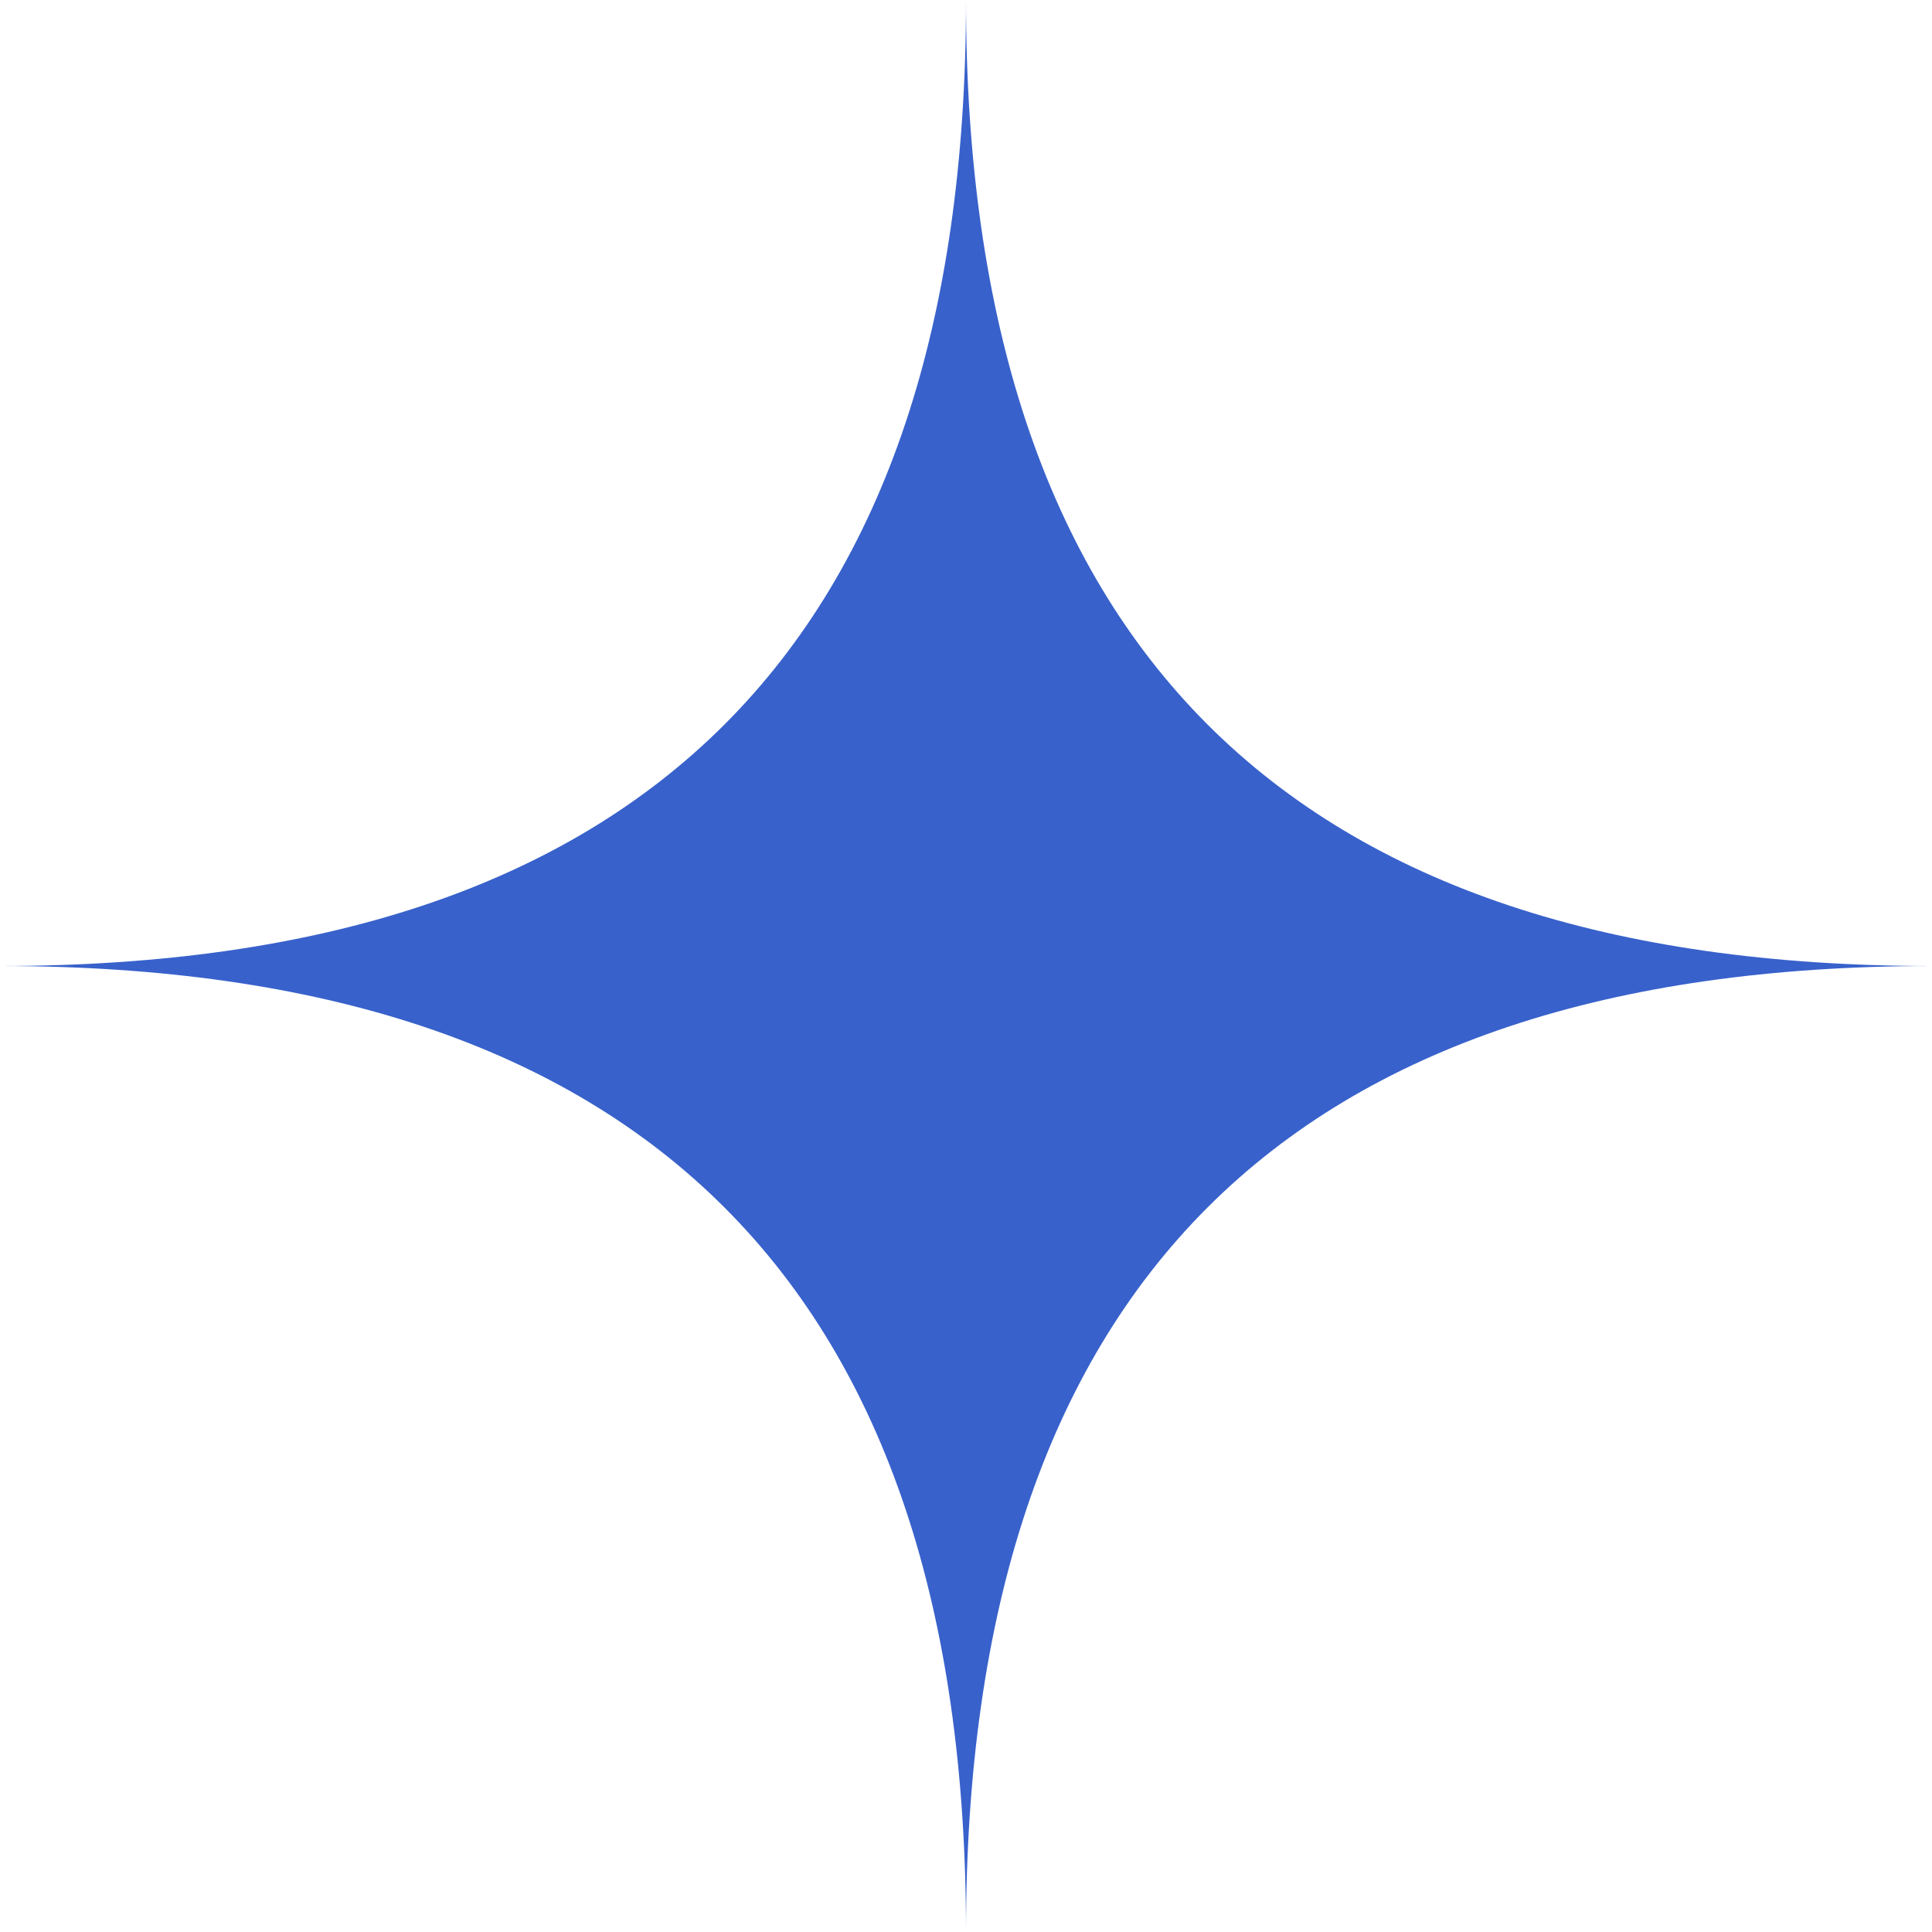
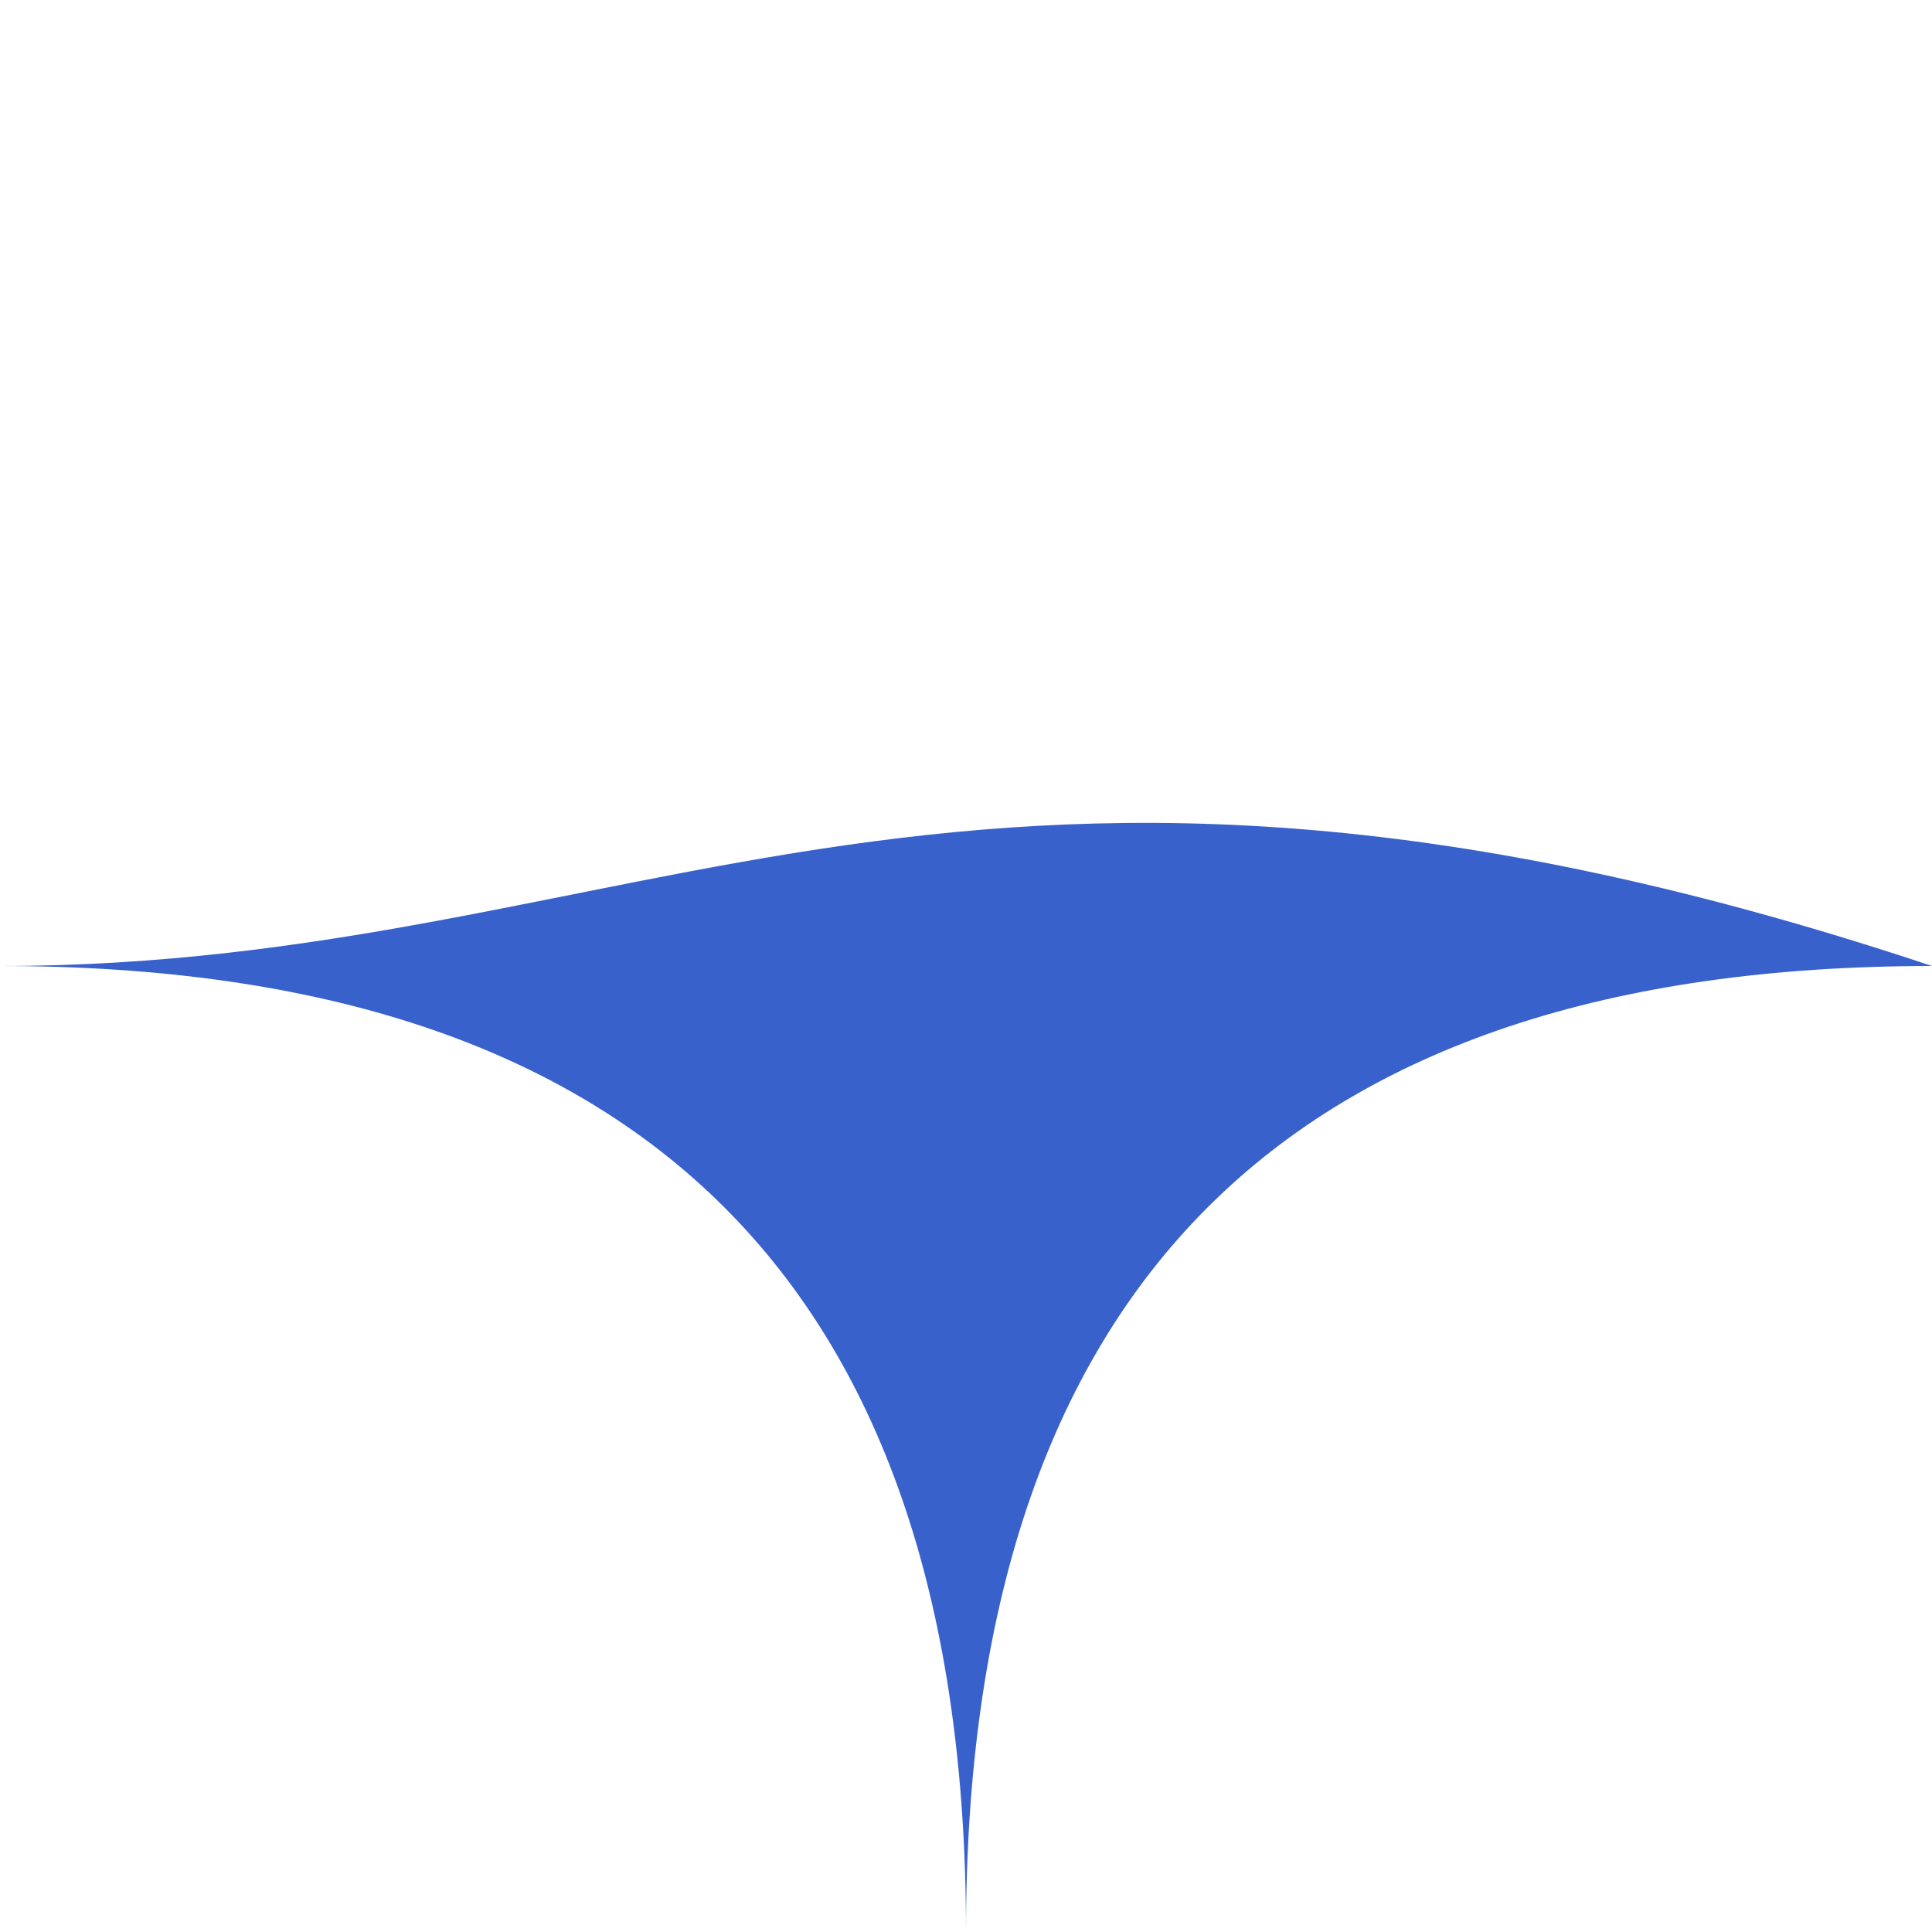
<svg xmlns="http://www.w3.org/2000/svg" width="55" height="55" viewBox="0 0 55 55" fill="none">
-   <path d="M55 27.5C36.667 27.5 27.5 18.333 27.5 -1.20206e-06C27.5 18.333 18.333 27.5 2.61263e-06 27.5C18.333 27.5 27.5 36.667 27.5 55C27.5 36.667 36.667 27.5 55 27.5Z" fill="#3861CB" />
+   <path d="M55 27.5C27.5 18.333 18.333 27.5 2.61263e-06 27.5C18.333 27.5 27.5 36.667 27.5 55C27.5 36.667 36.667 27.5 55 27.5Z" fill="#3861CB" />
</svg>